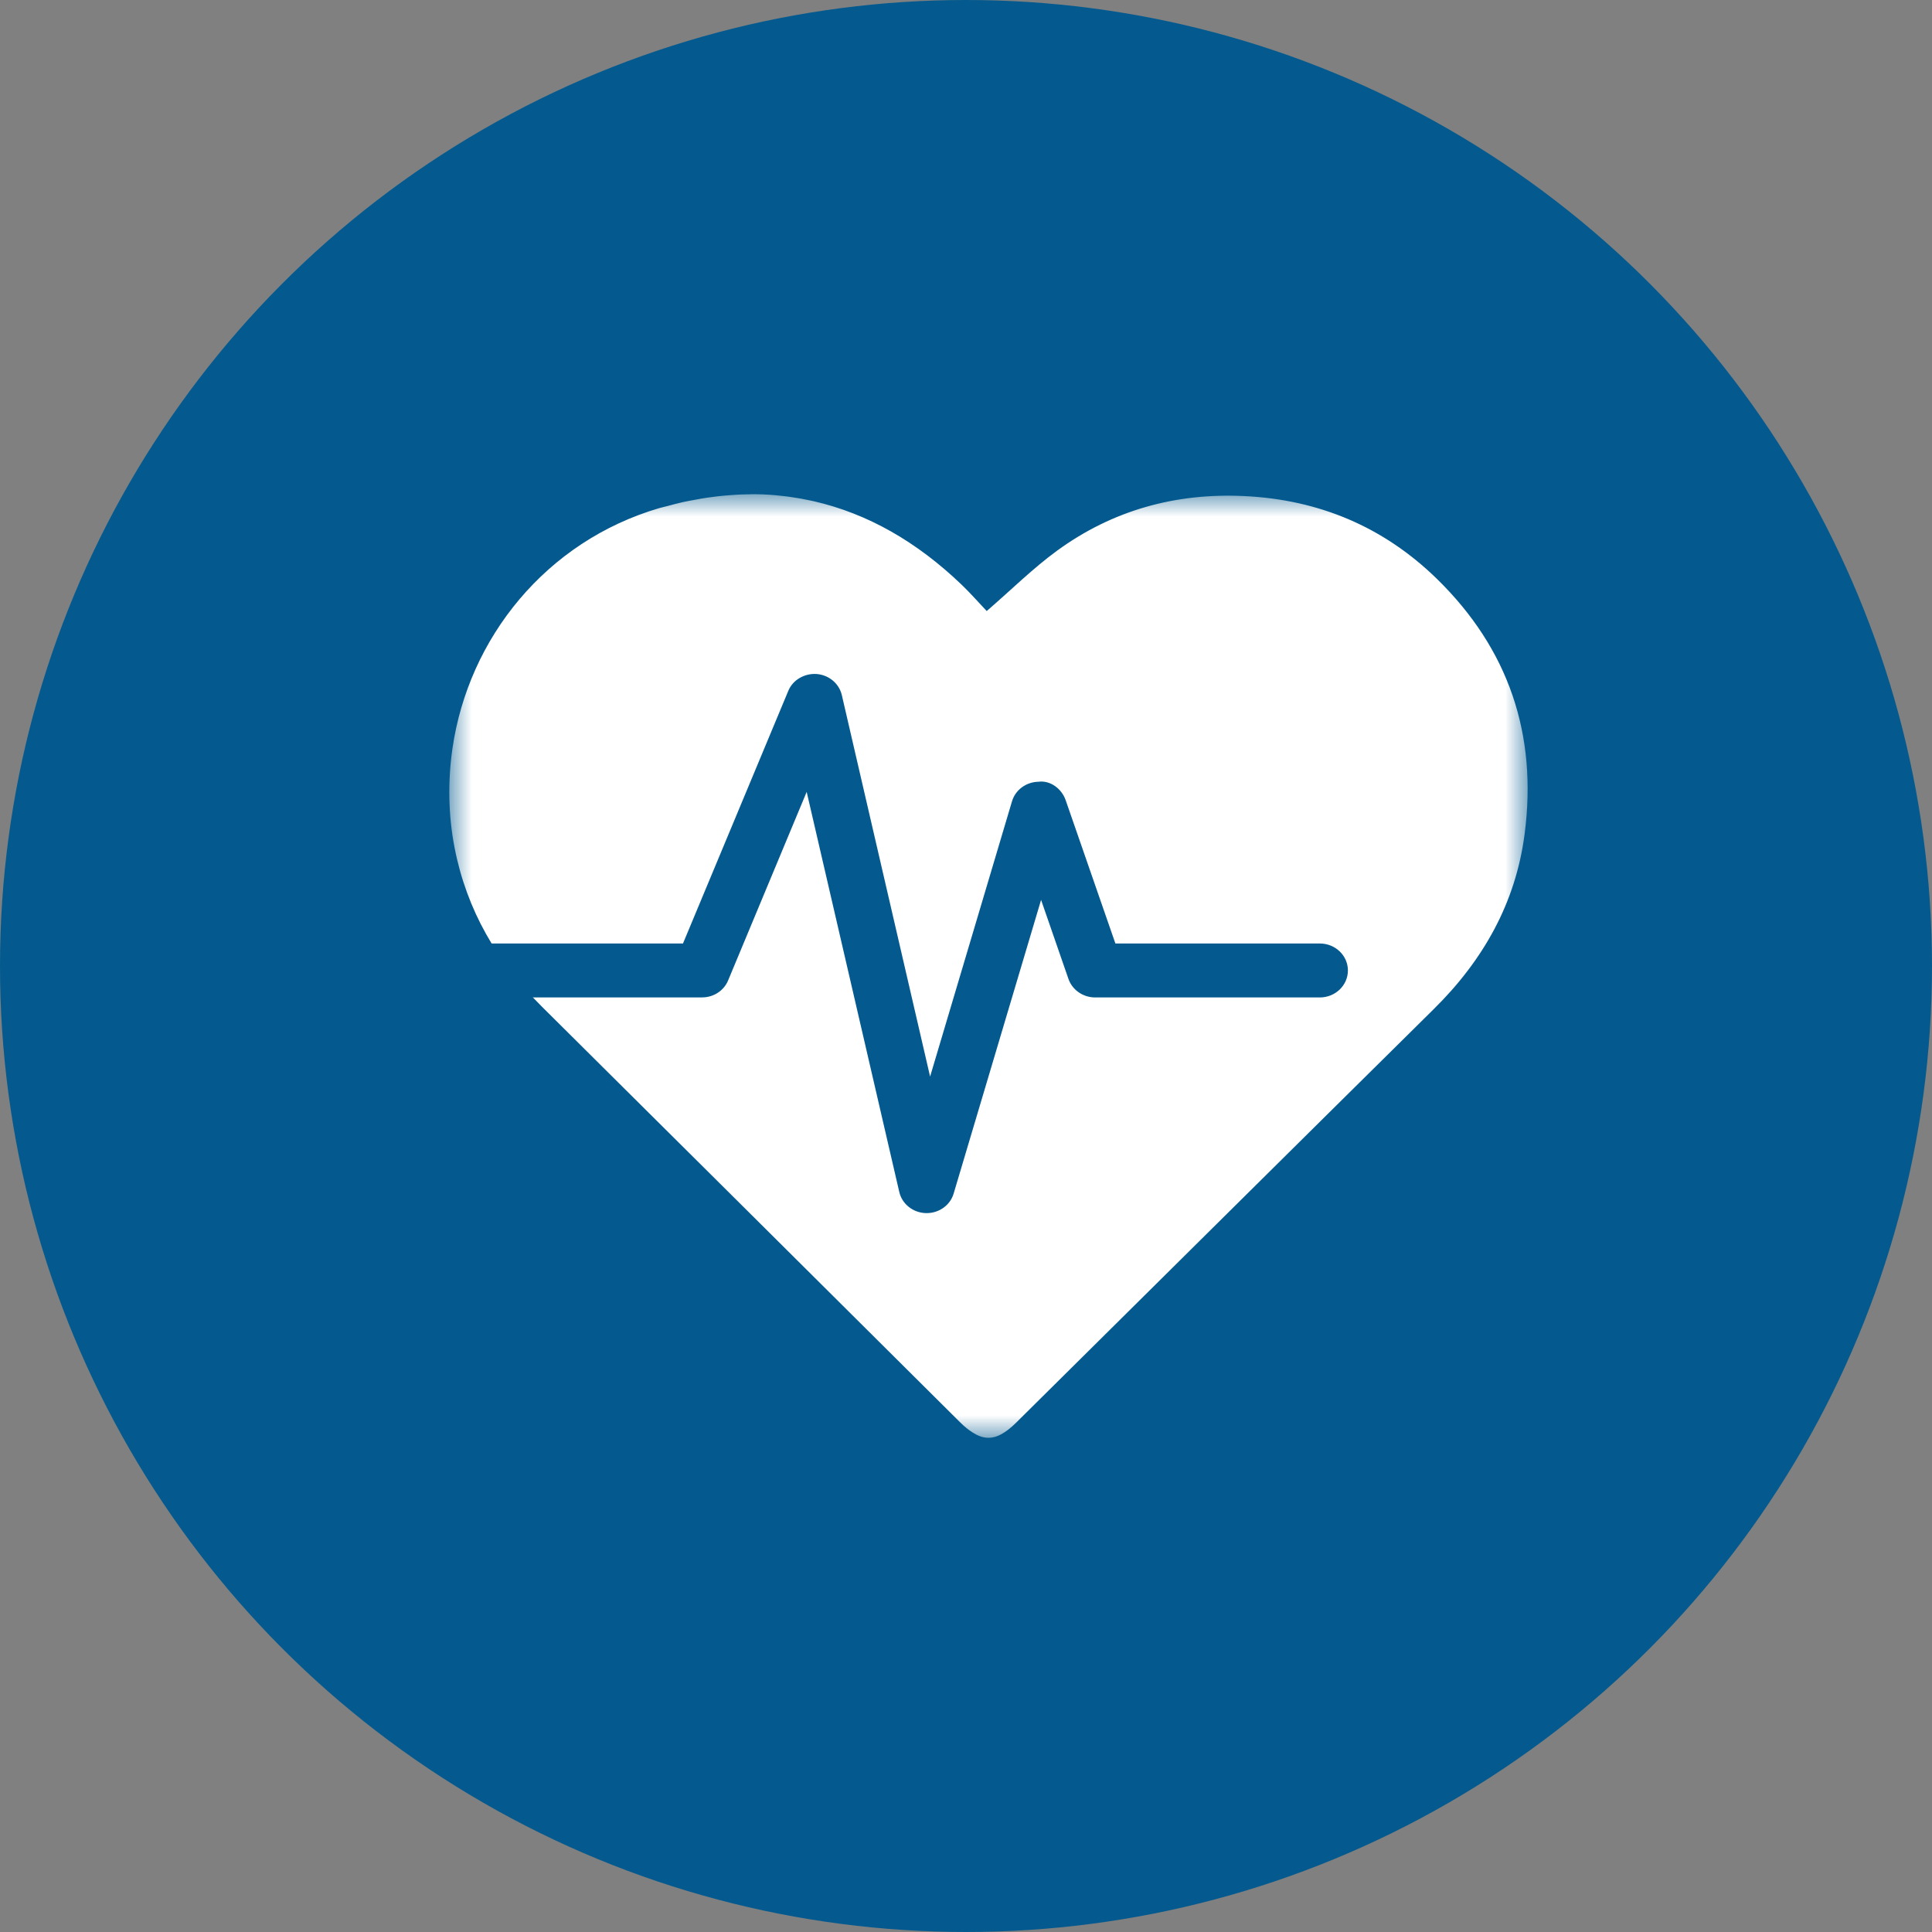
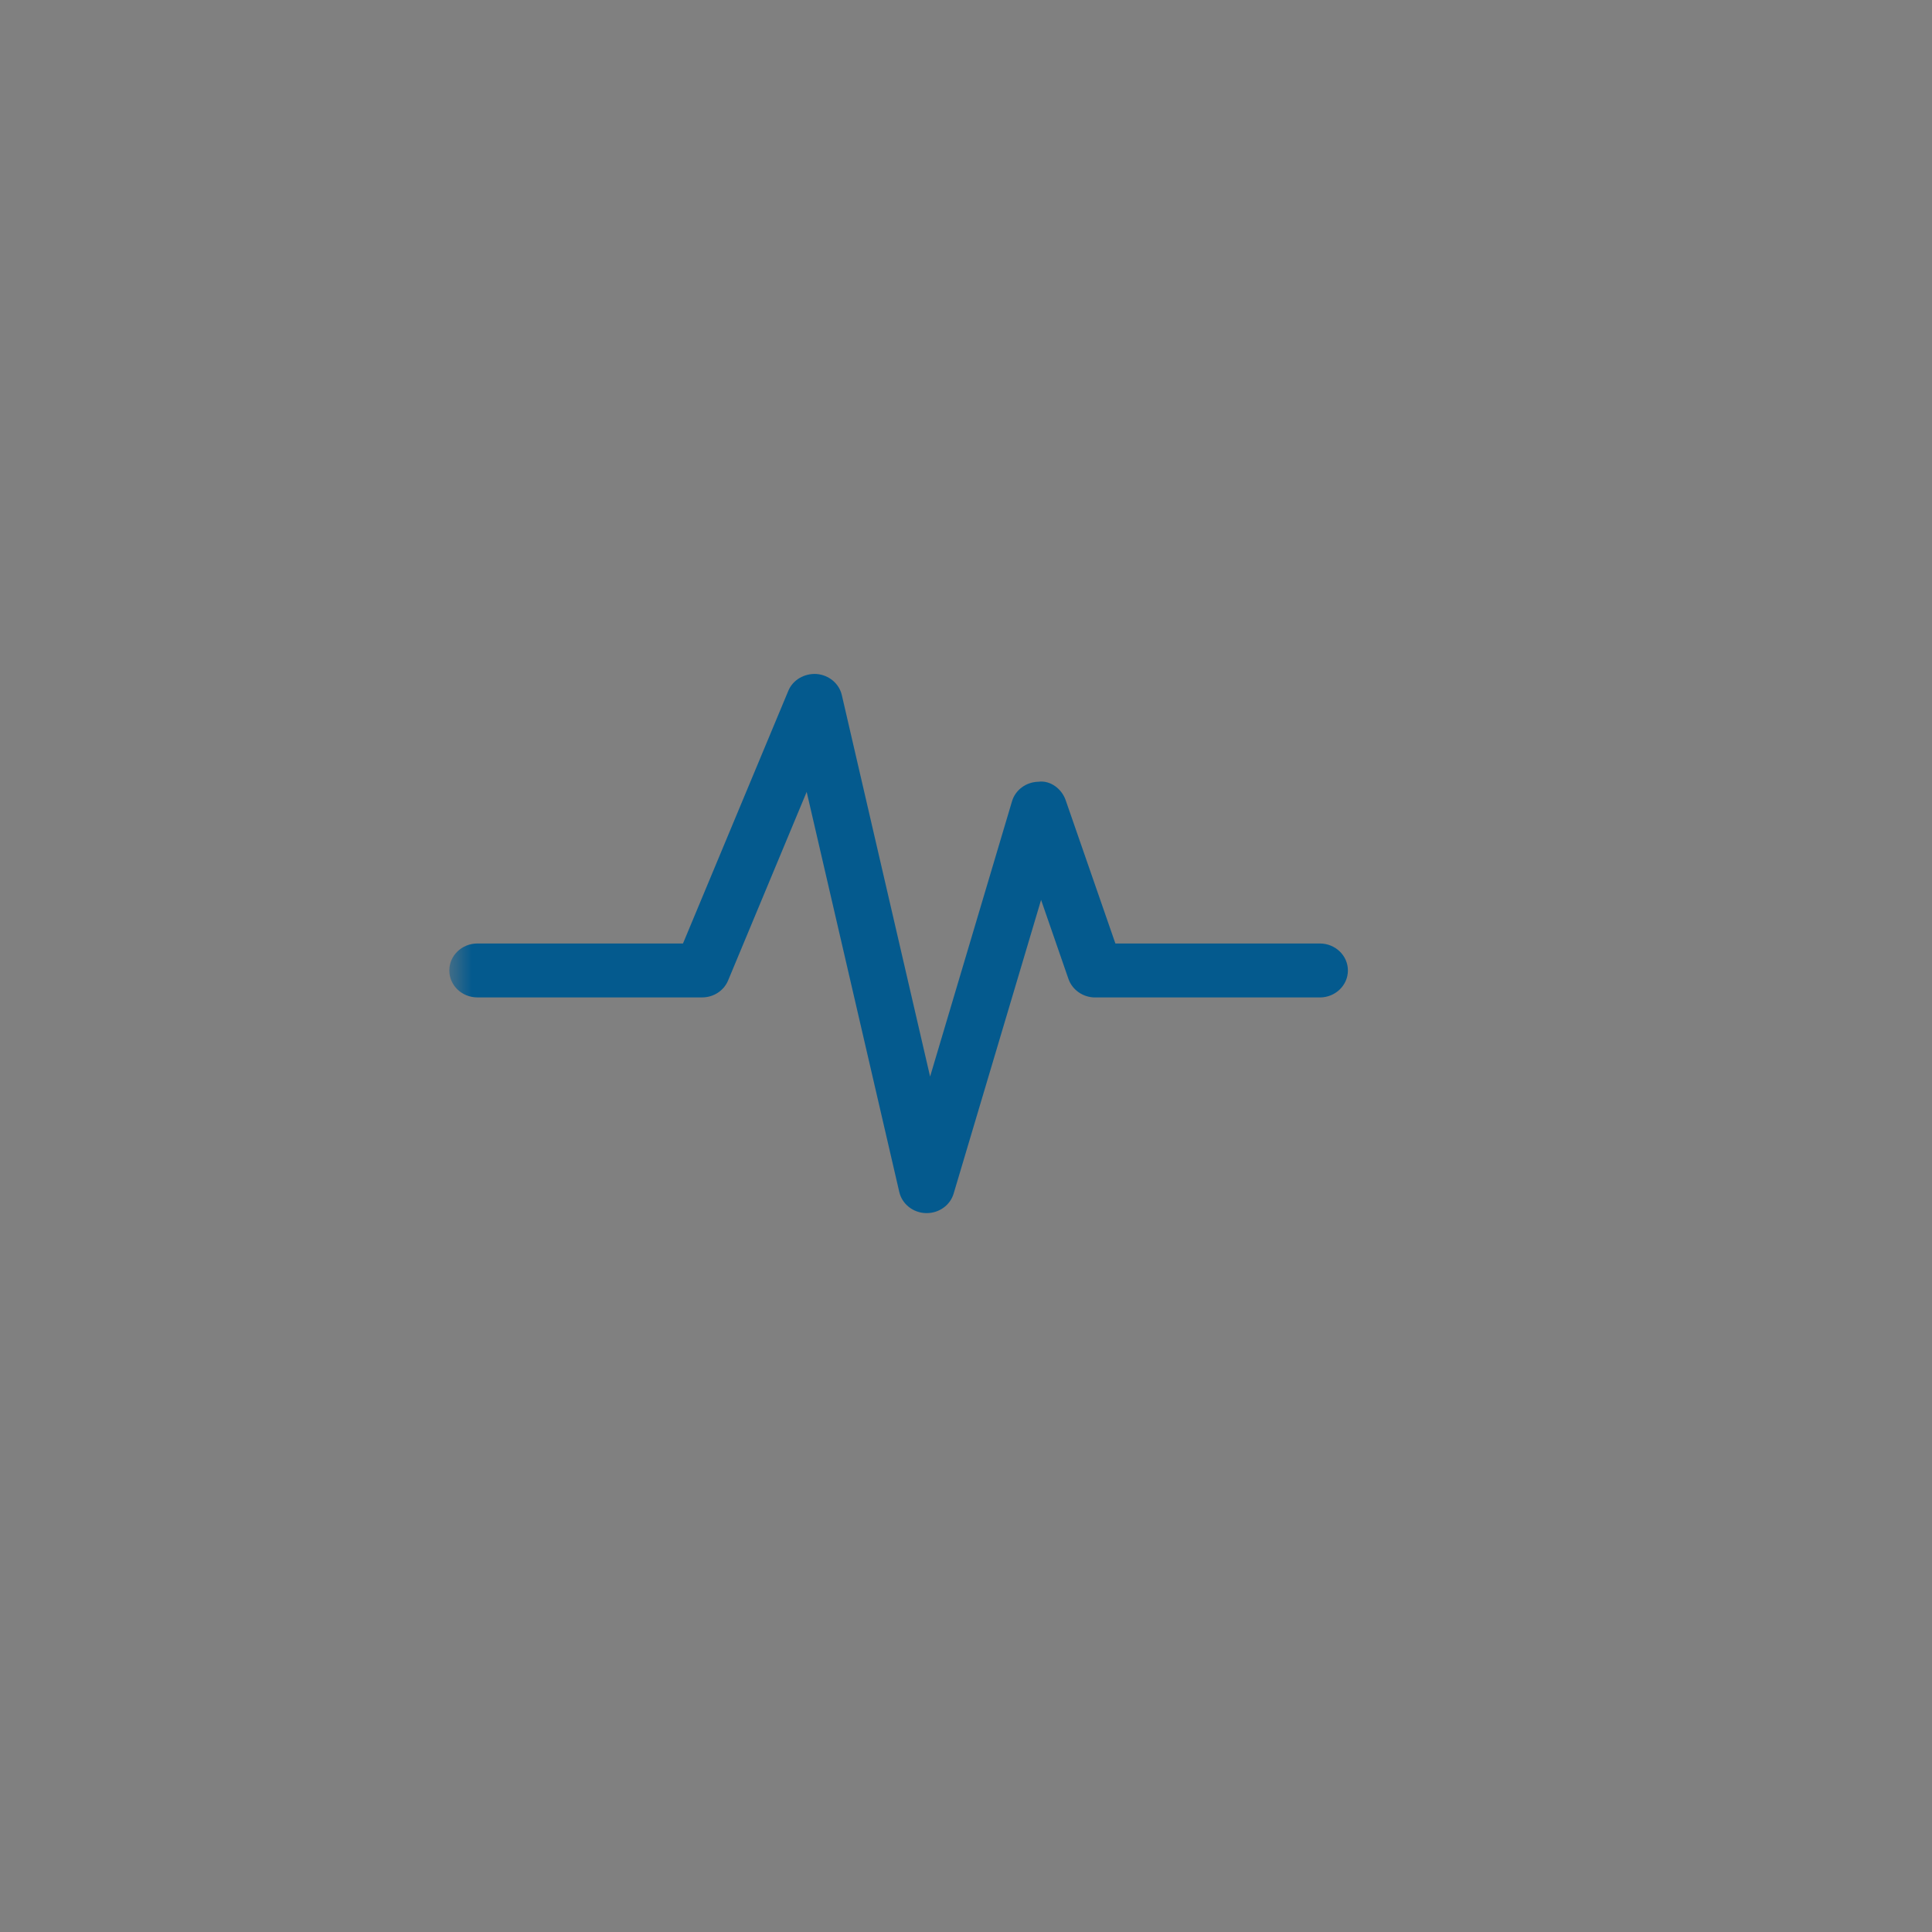
<svg xmlns="http://www.w3.org/2000/svg" xmlns:xlink="http://www.w3.org/1999/xlink" width="43px" height="43px" viewBox="0 0 43 43" version="1.1">
  <rect x="0" y="0" width="43" height="43" fill="#808080" stroke="none" />
  <title>cardio_heart_icon</title>
  <desc>Created with Sketch.</desc>
  <defs>
    <polygon id="path-1" points="0 0 24 0 24 21 0 21" />
  </defs>
  <g id="Symbols" stroke="none" stroke-width="1" fill="none" fill-rule="evenodd">
    <g id="cardio_heart_icon">
-       <circle id="blue_oval--" fill="#045A8E" cx="21.5" cy="21.5" r="21.5" />
      <g id="cardio_icon" transform="translate(10, 11)">
        <mask id="mask-2" fill="white">
          <use xlink:href="#path-1" />
        </mask>
        <g id="Clip-2" />
-         <path d="M21.978,1.881 C20.794,0.726 19.353,0.119 17.691,0.041 C16.163,-0.032 14.762,0.357 13.529,1.255 C12.99,1.648 12.512,2.124 11.961,2.6 C11.784,2.414 11.606,2.209 11.41,2.021 C10.405,1.054 9.303,0.429 8.116,0.157 C8.09,0.151 8.063,0.145 8.037,0.14 C7.896,0.109 7.753,0.084 7.608,0.063 C7.575,0.058 7.542,0.053 7.508,0.049 C7.341,0.028 7.173,0.012 7.002,0.005 C6.998,0.005 6.994,0.004 6.99,0.004 C6.825,-0.002 6.658,-0.001 6.49,0.006 C6.42,0.008 6.349,0.014 6.277,0.019 C6.178,0.026 6.079,0.034 5.98,0.045 C5.897,0.055 5.813,0.066 5.73,0.078 C5.639,0.092 5.547,0.108 5.454,0.126 C5.369,0.142 5.283,0.157 5.196,0.176 C5.083,0.202 4.969,0.232 4.855,0.263 C4.797,0.279 4.739,0.29 4.68,0.307 C2.16,1.044 0.424,3.195 0.069,5.668 C-0.033,6.384 -0.026,7.126 0.118,7.87 C0.387,9.256 1.067,10.418 2.065,11.409 C5.169,14.489 8.268,17.573 11.369,20.656 C11.467,20.754 11.559,20.827 11.648,20.883 C11.868,21.024 12.067,21.039 12.284,20.922 C12.391,20.864 12.503,20.777 12.623,20.657 C15.719,17.591 18.811,14.522 21.91,11.46 C23.009,10.375 23.733,9.101 23.933,7.563 C24.222,5.353 23.579,3.443 21.978,1.881" id="Fill-1" fill="#FFFFFF" mask="url(#mask-2)" />
        <g id="heart_rate" mask="url(#mask-2)" fill="#045A8E">
          <g transform="translate(0, 4)" id="Fill-1">
            <path d="M19.375,5.999 L14.825,5.999 L13.718,2.809 C13.632,2.559 13.38,2.363 13.112,2.399 C12.837,2.405 12.599,2.581 12.524,2.834 L10.701,8.961 L8.736,0.469 C8.675,0.212 8.449,0.023 8.175,0.001 C7.903,-0.016 7.646,0.131 7.545,0.376 L5.201,5.999 L0.625,5.999 C0.28,5.999 0,6.268 0,6.599 C0,6.931 0.28,7.199 0.625,7.199 L5.625,7.199 C5.88,7.2 6.111,7.05 6.205,6.822 L7.954,2.625 L10.015,11.53 C10.077,11.798 10.321,11.992 10.607,12 L10.625,12 C10.903,12 11.149,11.823 11.225,11.565 L13.171,5.029 L13.781,6.79 C13.867,7.034 14.106,7.2 14.375,7.2 L19.375,7.2 C19.72,7.2 20,6.931 20,6.599 C20,6.268 19.72,5.999 19.375,5.999" />
          </g>
        </g>
      </g>
    </g>
  </g>
</svg>